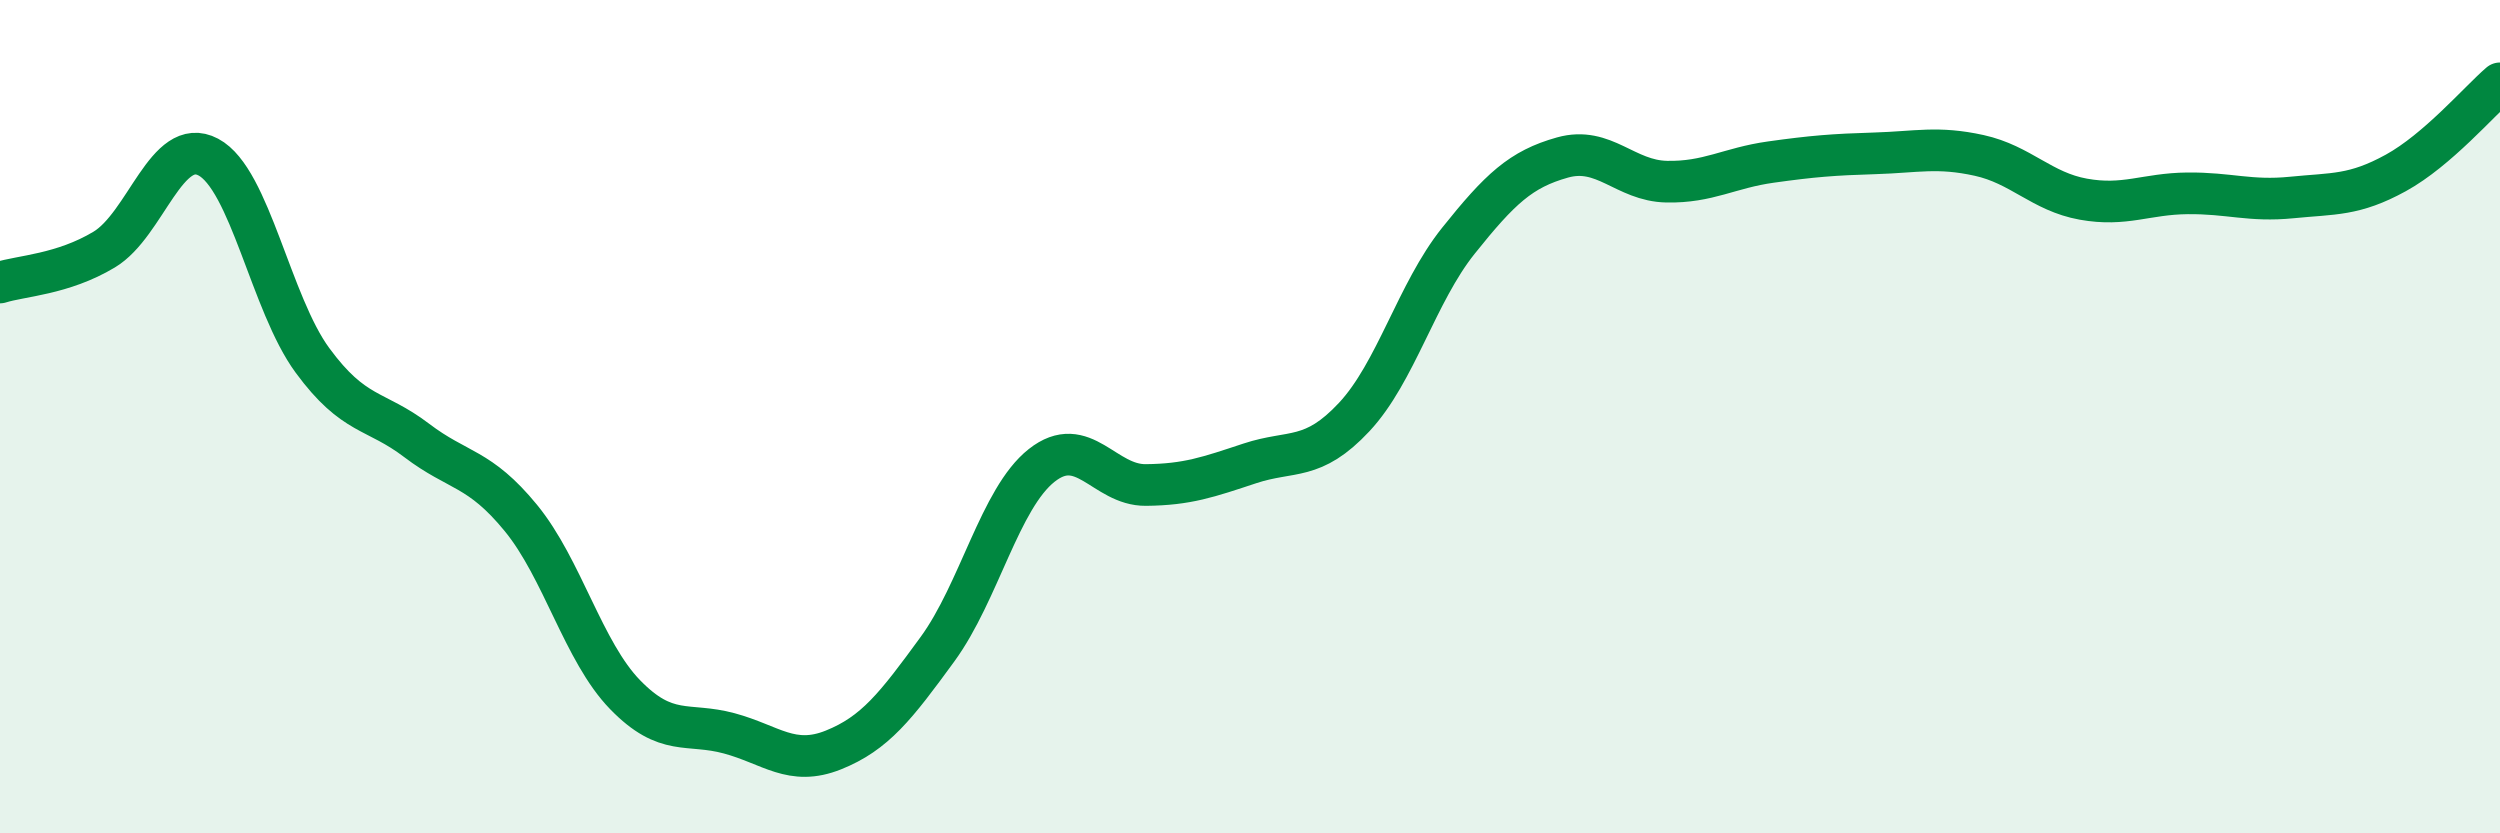
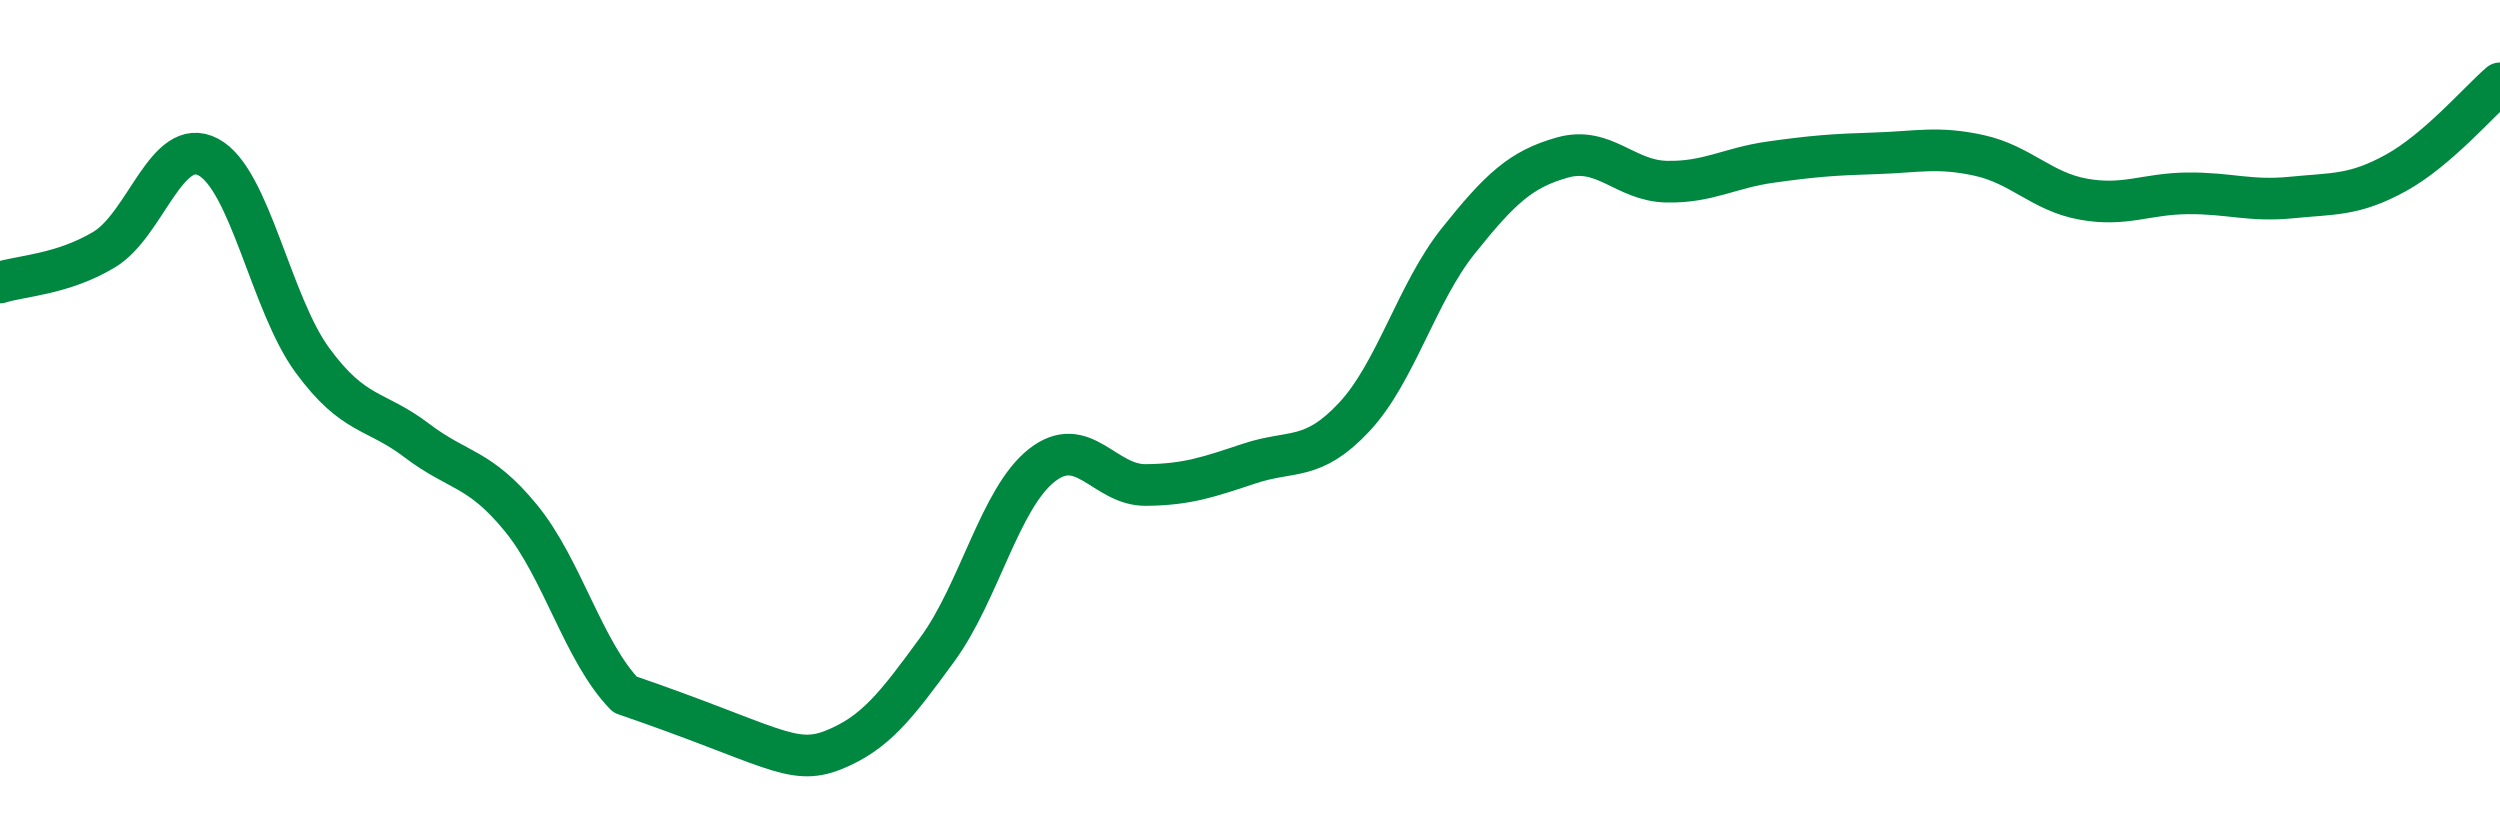
<svg xmlns="http://www.w3.org/2000/svg" width="60" height="20" viewBox="0 0 60 20">
-   <path d="M 0,6.78 C 0.5,6.62 1.5,6.59 2.5,5.99 C 3.5,5.39 4,3.24 5,3.77 C 6,4.3 6.5,7.29 7.5,8.65 C 8.5,10.01 9,9.81 10,10.57 C 11,11.33 11.5,11.21 12.5,12.43 C 13.5,13.65 14,15.64 15,16.67 C 16,17.7 16.5,17.33 17.5,17.6 C 18.5,17.87 19,18.4 20,18 C 21,17.6 21.5,16.95 22.5,15.58 C 23.5,14.21 24,11.96 25,11.17 C 26,10.38 26.5,11.65 27.5,11.64 C 28.5,11.63 29,11.45 30,11.12 C 31,10.79 31.5,11.08 32.5,10.01 C 33.5,8.94 34,7.03 35,5.78 C 36,4.53 36.5,4.06 37.5,3.78 C 38.5,3.5 39,4.34 40,4.36 C 41,4.38 41.5,4.03 42.5,3.89 C 43.5,3.75 44,3.71 45,3.68 C 46,3.65 46.5,3.51 47.5,3.73 C 48.5,3.95 49,4.6 50,4.78 C 51,4.96 51.5,4.65 52.5,4.64 C 53.5,4.63 54,4.84 55,4.74 C 56,4.64 56.5,4.7 57.5,4.15 C 58.5,3.6 59.5,2.43 60,2L60 20L0 20Z" fill="#008740" opacity="0.1" stroke-linecap="round" stroke-linejoin="round" />
-   <path d="M 0,6.78 C 0.5,6.62 1.5,6.59 2.5,5.99 C 3.5,5.39 4,3.24 5,3.77 C 6,4.3 6.5,7.29 7.5,8.65 C 8.5,10.01 9,9.81 10,10.57 C 11,11.33 11.5,11.21 12.5,12.43 C 13.5,13.65 14,15.64 15,16.67 C 16,17.7 16.5,17.33 17.5,17.6 C 18.5,17.87 19,18.4 20,18 C 21,17.6 21.5,16.95 22.5,15.58 C 23.5,14.21 24,11.96 25,11.17 C 26,10.38 26.5,11.65 27.5,11.64 C 28.5,11.63 29,11.45 30,11.12 C 31,10.79 31.5,11.08 32.5,10.01 C 33.5,8.94 34,7.03 35,5.78 C 36,4.53 36.5,4.06 37.5,3.78 C 38.5,3.5 39,4.34 40,4.36 C 41,4.38 41.5,4.03 42.5,3.89 C 43.5,3.75 44,3.71 45,3.68 C 46,3.65 46.5,3.51 47.5,3.73 C 48.5,3.95 49,4.6 50,4.78 C 51,4.96 51.5,4.65 52.5,4.64 C 53.5,4.63 54,4.84 55,4.74 C 56,4.64 56.5,4.7 57.5,4.15 C 58.5,3.6 59.5,2.43 60,2" stroke="#008740" stroke-width="1" fill="none" stroke-linecap="round" stroke-linejoin="round" />
+   <path d="M 0,6.78 C 0.5,6.62 1.5,6.59 2.5,5.99 C 3.5,5.39 4,3.24 5,3.77 C 6,4.3 6.5,7.29 7.5,8.65 C 8.5,10.01 9,9.81 10,10.57 C 11,11.33 11.5,11.21 12.5,12.43 C 13.5,13.65 14,15.64 15,16.67 C 18.5,17.87 19,18.4 20,18 C 21,17.6 21.5,16.95 22.5,15.58 C 23.5,14.21 24,11.96 25,11.17 C 26,10.38 26.5,11.65 27.5,11.64 C 28.5,11.63 29,11.45 30,11.12 C 31,10.79 31.5,11.08 32.5,10.01 C 33.5,8.94 34,7.03 35,5.78 C 36,4.53 36.5,4.06 37.5,3.78 C 38.5,3.5 39,4.34 40,4.36 C 41,4.38 41.5,4.03 42.5,3.89 C 43.5,3.75 44,3.71 45,3.68 C 46,3.65 46.5,3.51 47.5,3.73 C 48.5,3.95 49,4.6 50,4.78 C 51,4.96 51.5,4.65 52.5,4.64 C 53.5,4.63 54,4.84 55,4.74 C 56,4.64 56.5,4.7 57.5,4.15 C 58.5,3.6 59.5,2.43 60,2" stroke="#008740" stroke-width="1" fill="none" stroke-linecap="round" stroke-linejoin="round" />
</svg>